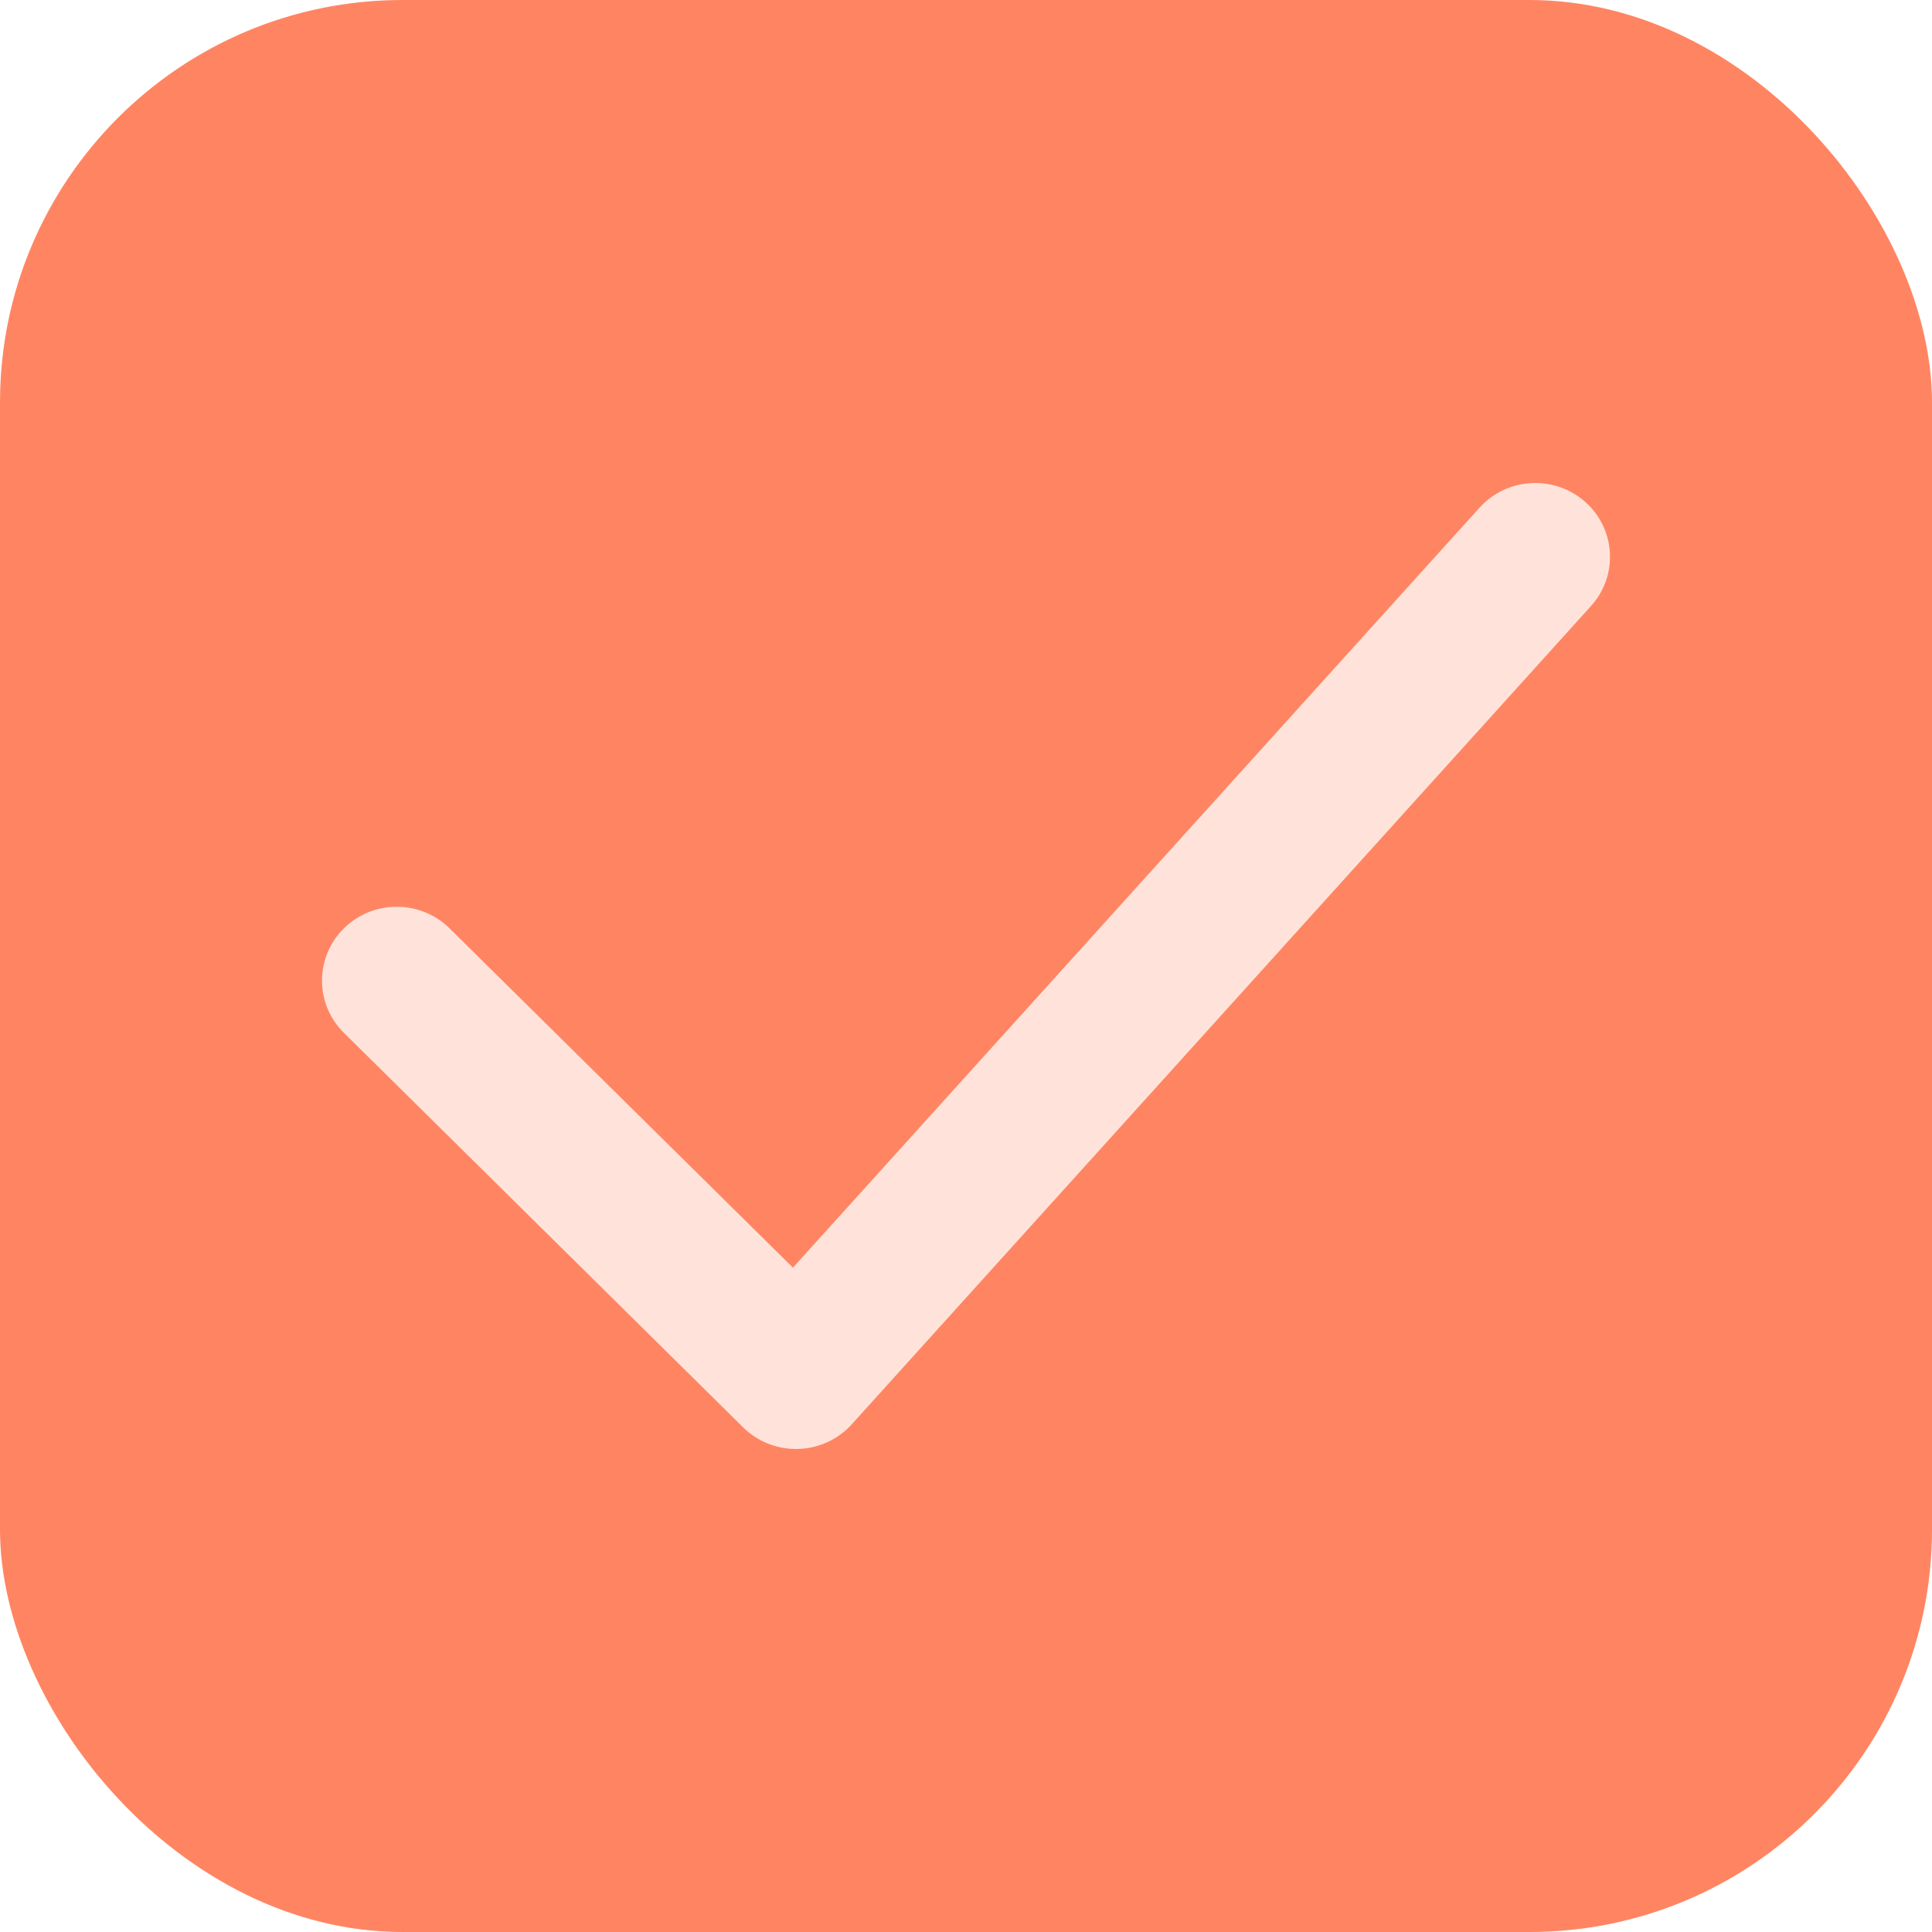
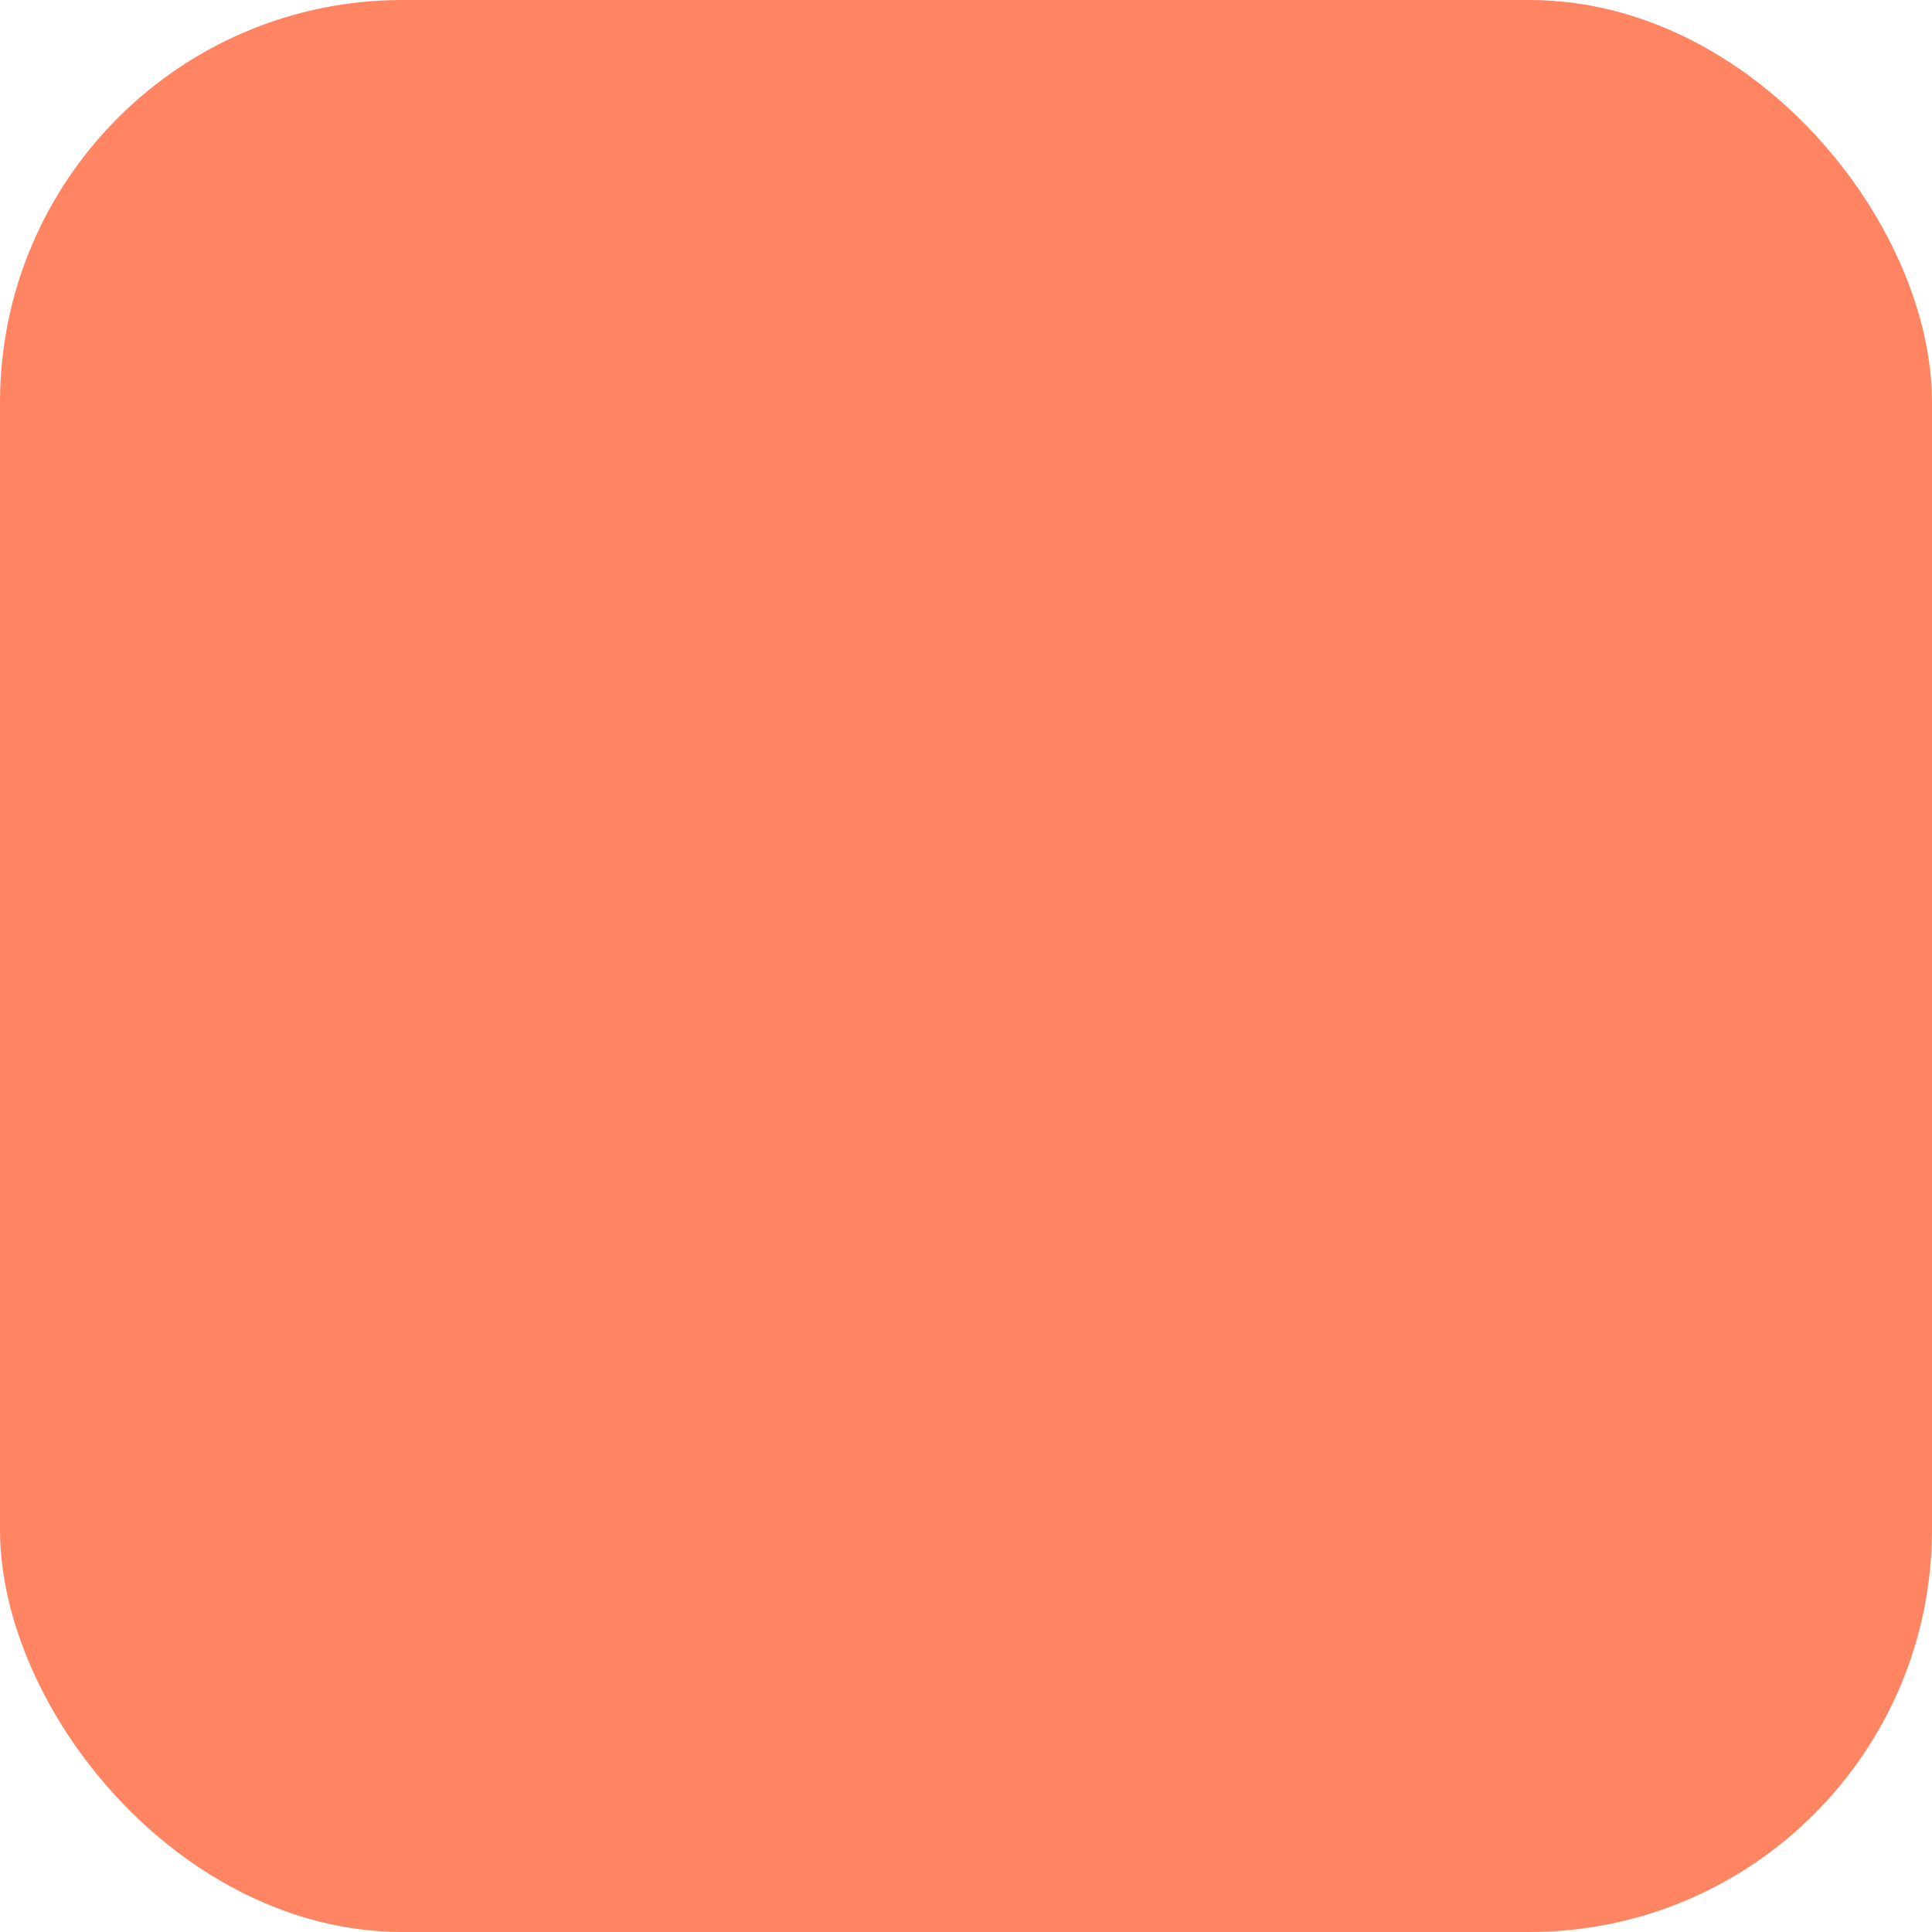
<svg xmlns="http://www.w3.org/2000/svg" width="48" height="48" viewBox="0 0 48 48" fill="none">
  <rect width="48" height="48" rx="10" fill="#FF8562" />
-   <path d="M19.776 36C19.285 36 18.813 35.807 18.464 35.463L8.544 25.66C7.819 24.944 7.819 23.782 8.544 23.065C9.268 22.349 10.444 22.349 11.169 23.065L19.7 31.495L36.759 12.613C37.441 11.858 38.615 11.791 39.38 12.466C40.145 13.141 40.211 14.3 39.528 15.056L21.161 35.387C20.821 35.763 20.339 35.985 19.829 35.999C19.811 36 19.794 36 19.776 36Z" fill="#FFE3DB" />
</svg>